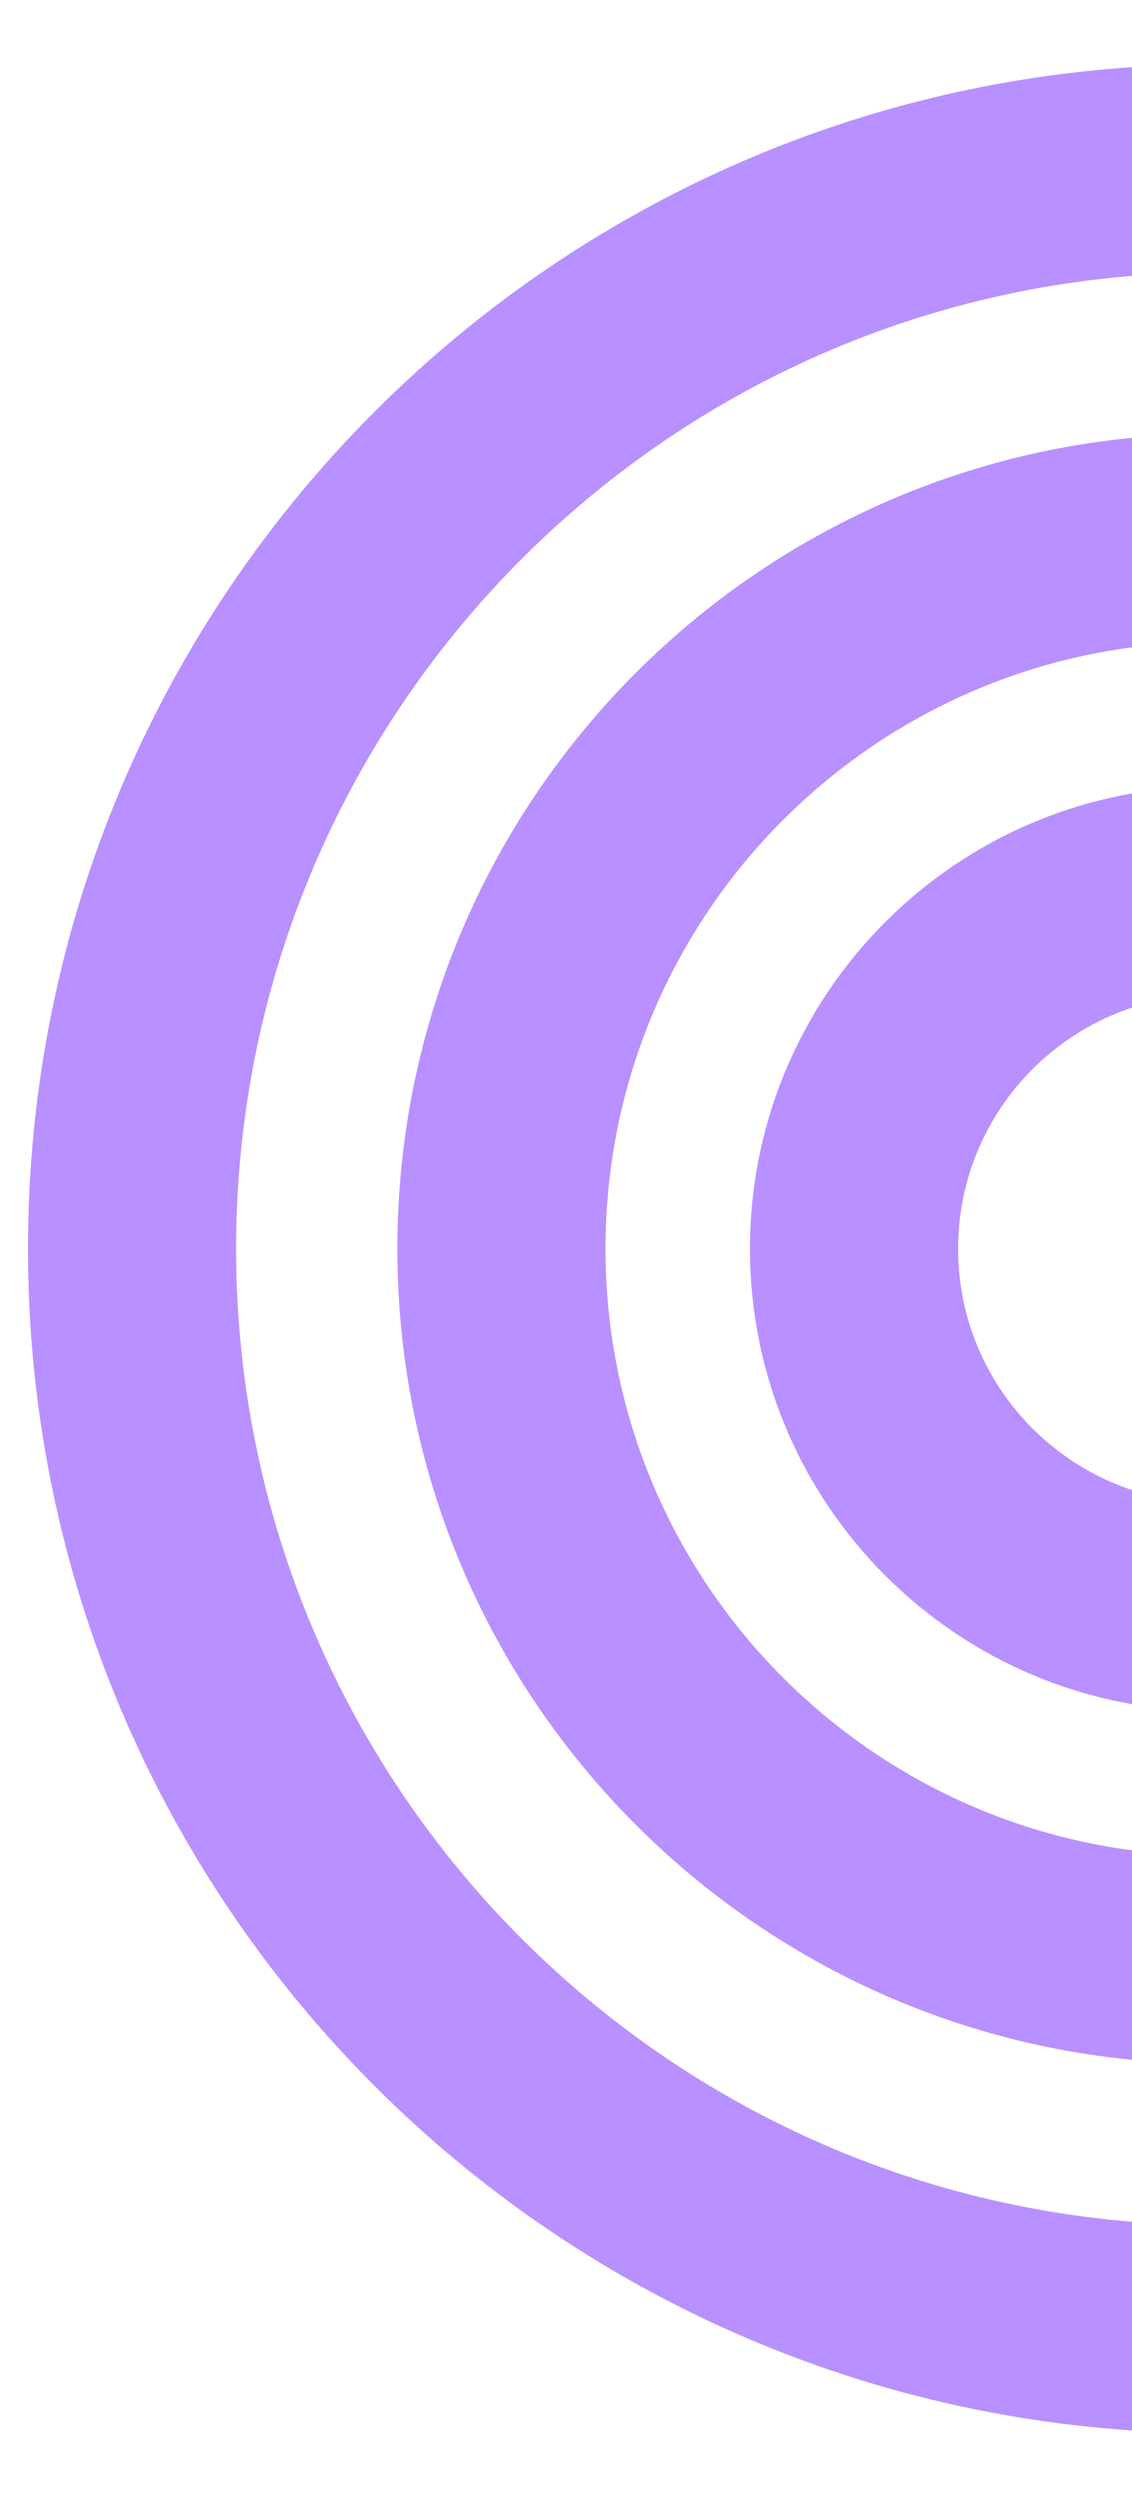
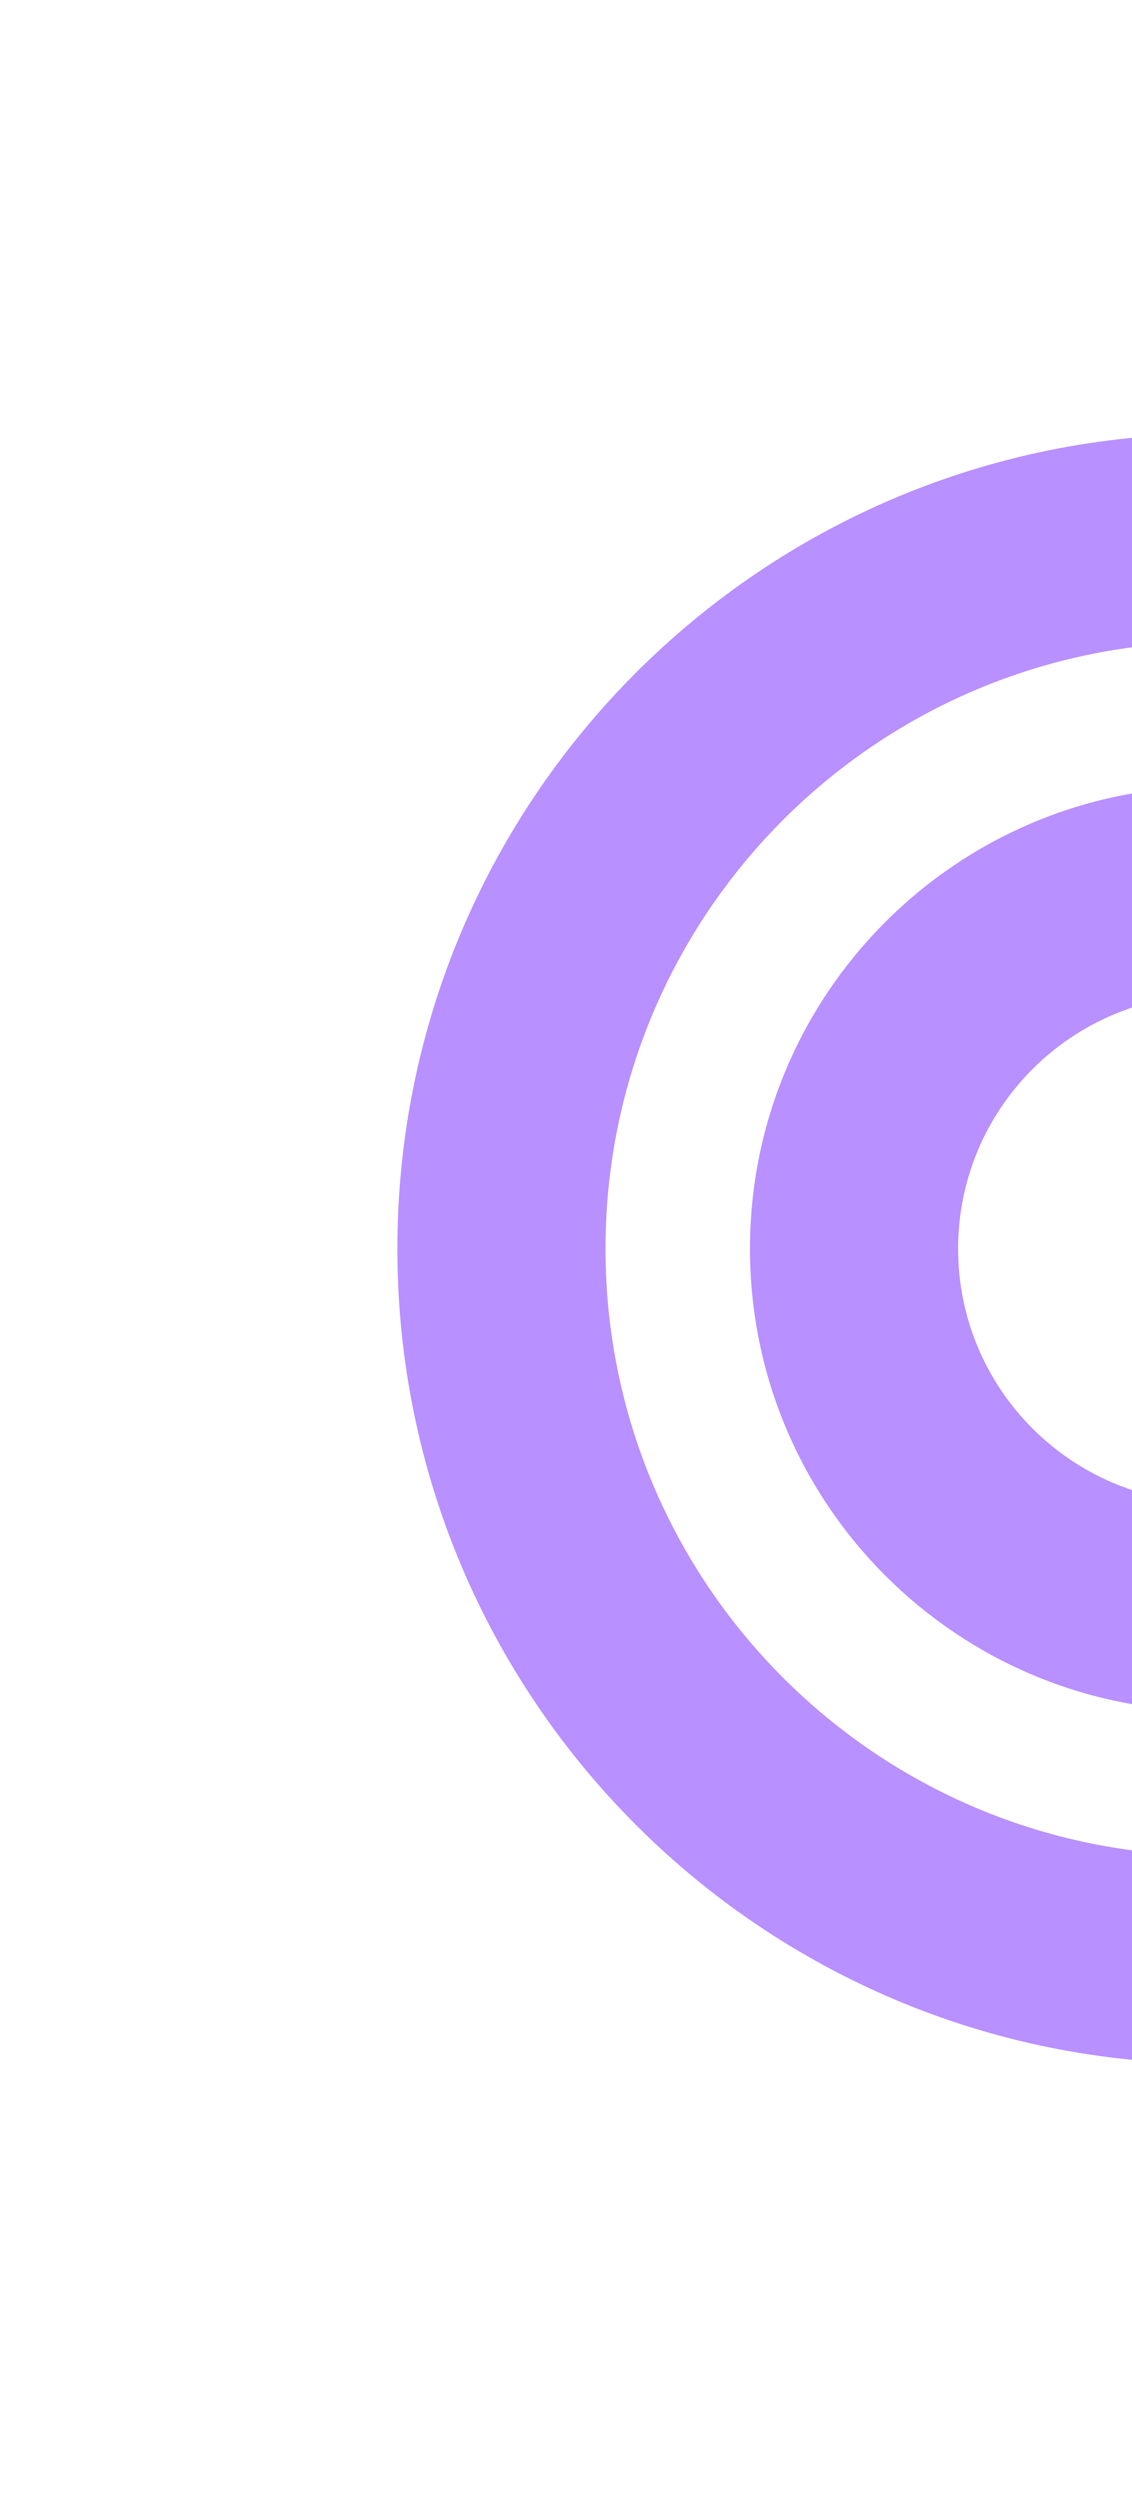
<svg xmlns="http://www.w3.org/2000/svg" width="120" height="265" viewBox="0 0 120 265" fill="none">
  <path fill-rule="evenodd" clip-rule="evenodd" d="M42.125 132.378C42.125 84.671 80.799 45.998 128.506 45.998L128.506 68.061C92.984 68.061 64.188 96.857 64.188 132.378C64.188 167.9 92.984 196.696 128.506 196.696L128.506 218.759C80.799 218.759 42.125 180.085 42.125 132.378Z" fill="#B890FF" />
-   <path fill-rule="evenodd" clip-rule="evenodd" d="M2.967 132.378C2.967 63.045 59.172 6.84 128.506 6.84L128.506 28.903C71.358 28.903 25.03 75.23 25.03 132.378C25.03 189.526 71.358 235.854 128.506 235.854L128.506 257.917C59.172 257.917 2.967 201.711 2.967 132.378Z" fill="#B890FF" />
  <path fill-rule="evenodd" clip-rule="evenodd" d="M79.503 132.378C79.503 105.315 101.442 83.376 128.506 83.376L128.506 105.439C113.627 105.439 101.566 117.5 101.566 132.378C101.566 147.257 113.627 159.318 128.506 159.318L128.506 181.381C101.442 181.381 79.503 159.442 79.503 132.378Z" fill="#B890FF" />
</svg>